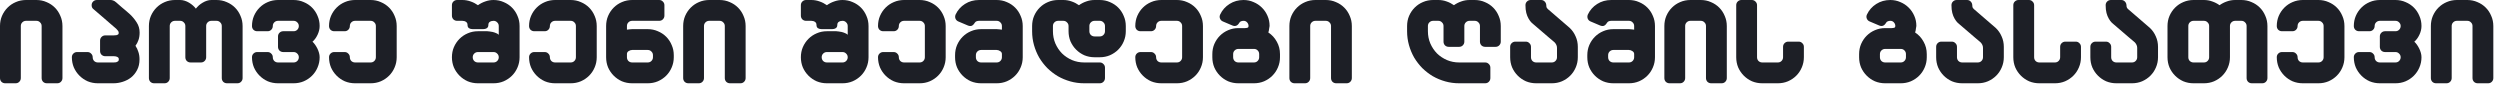
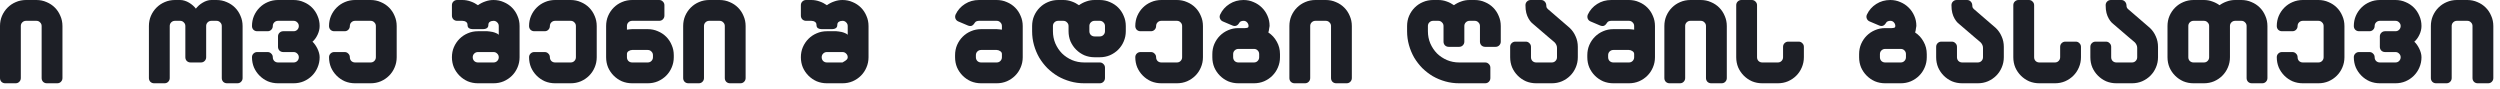
<svg xmlns="http://www.w3.org/2000/svg" fill="none" height="100%" overflow="visible" preserveAspectRatio="none" style="display: block;" viewBox="0 0 281 10" width="100%">
  <g id="ipove seni Semdegi Ramis gasaTevi">
    <path d="M280.25 2.925V8.775C280.25 8.939 280.192 9.079 280.075 9.196C279.965 9.305 279.829 9.36 279.665 9.36H278.495C278.331 9.36 278.191 9.305 278.074 9.196C277.965 9.079 277.91 8.939 277.91 8.775V2.925C277.91 2.761 277.852 2.625 277.735 2.515C277.625 2.398 277.489 2.34 277.325 2.34H276.155C275.991 2.34 275.851 2.398 275.734 2.515C275.625 2.625 275.57 2.761 275.57 2.925V8.775C275.57 8.939 275.512 9.079 275.395 9.196C275.285 9.305 275.149 9.36 274.985 9.36H273.815C273.651 9.36 273.511 9.305 273.394 9.196C273.285 9.079 273.23 8.939 273.23 8.775V2.925C273.23 2.519 273.304 2.141 273.452 1.79C273.608 1.431 273.819 1.119 274.084 0.854C274.349 0.589 274.658 0.382 275.009 0.234C275.367 0.078 275.75 -5.17368e-05 276.155 -5.17368e-05H277.325C277.731 -5.17368e-05 278.109 0.078 278.46 0.234C278.819 0.382 279.131 0.589 279.396 0.854C279.661 1.119 279.868 1.431 280.016 1.79C280.172 2.141 280.25 2.519 280.25 2.925Z" fill="#1D1F26" id="Vector" />
    <path d="M269.25 2.34H267.495C267.331 2.34 267.191 2.398 267.074 2.515C266.964 2.625 266.91 2.761 266.91 2.925C266.91 3.089 266.851 3.229 266.734 3.346C266.625 3.455 266.489 3.51 266.325 3.51H265.155C264.991 3.51 264.851 3.455 264.734 3.346C264.624 3.229 264.57 3.089 264.57 2.925C264.57 2.519 264.644 2.141 264.792 1.79C264.948 1.431 265.159 1.119 265.424 0.854C265.689 0.589 265.997 0.382 266.348 0.234C266.707 0.078 267.089 -5.17368e-05 267.495 -5.17368e-05H269.25C269.655 -5.17368e-05 270.034 0.078 270.385 0.234C270.744 0.382 271.055 0.589 271.321 0.854C271.586 1.119 271.793 1.431 271.941 1.79C272.097 2.141 272.175 2.519 272.175 2.925C272.175 3.253 272.097 3.58 271.941 3.908C271.785 4.235 271.594 4.497 271.367 4.692C271.469 4.777 271.566 4.887 271.66 5.019C271.754 5.152 271.839 5.296 271.917 5.452C271.995 5.608 272.058 5.772 272.105 5.943C272.151 6.107 272.175 6.271 272.175 6.435C272.175 6.84 272.097 7.223 271.941 7.581C271.793 7.932 271.586 8.241 271.321 8.506C271.055 8.771 270.744 8.982 270.385 9.138C270.034 9.286 269.655 9.36 269.25 9.36H267.495C267.089 9.36 266.707 9.286 266.348 9.138C265.997 8.982 265.689 8.771 265.424 8.506C265.159 8.241 264.948 7.932 264.792 7.581C264.644 7.223 264.57 6.84 264.57 6.435C264.57 6.271 264.624 6.135 264.734 6.025C264.851 5.908 264.991 5.85 265.155 5.85H266.325C266.489 5.85 266.625 5.908 266.734 6.025C266.851 6.135 266.91 6.271 266.91 6.435C266.91 6.599 266.964 6.739 267.074 6.856C267.191 6.965 267.331 7.02 267.495 7.02H269.25C269.414 7.02 269.55 6.965 269.659 6.856C269.776 6.739 269.835 6.599 269.835 6.435C269.835 6.271 269.776 6.135 269.659 6.025C269.55 5.908 269.414 5.85 269.25 5.85H268.08C267.916 5.85 267.776 5.795 267.659 5.686C267.549 5.569 267.495 5.429 267.495 5.265V4.095C267.495 3.931 267.549 3.795 267.659 3.685C267.776 3.568 267.916 3.51 268.08 3.51H269.25C269.414 3.51 269.55 3.455 269.659 3.346C269.776 3.229 269.835 3.089 269.835 2.925C269.835 2.761 269.776 2.625 269.659 2.515C269.55 2.398 269.414 2.34 269.25 2.34Z" fill="#1D1F26" id="Vector_2" />
    <path d="M260.59 9.36H258.835C258.429 9.36 258.047 9.286 257.688 9.138C257.337 8.982 257.029 8.771 256.764 8.506C256.499 8.241 256.288 7.932 256.132 7.581C255.984 7.223 255.91 6.84 255.91 6.435C255.91 6.271 255.964 6.135 256.073 6.025C256.19 5.908 256.331 5.85 256.495 5.85H257.665C257.828 5.85 257.965 5.908 258.074 6.025C258.191 6.135 258.25 6.271 258.25 6.435C258.25 6.599 258.304 6.739 258.413 6.856C258.53 6.965 258.671 7.02 258.835 7.02H260.59C260.753 7.02 260.89 6.965 260.999 6.856C261.116 6.739 261.175 6.599 261.175 6.435V2.925C261.175 2.761 261.116 2.625 260.999 2.515C260.89 2.398 260.753 2.34 260.59 2.34H258.835C258.671 2.34 258.53 2.398 258.413 2.515C258.304 2.625 258.25 2.761 258.25 2.925C258.25 3.089 258.191 3.229 258.074 3.346C257.965 3.455 257.828 3.51 257.665 3.51H256.495C256.331 3.51 256.19 3.455 256.073 3.346C255.964 3.229 255.91 3.089 255.91 2.925C255.91 2.519 255.984 2.141 256.132 1.79C256.288 1.431 256.499 1.119 256.764 0.854C257.029 0.589 257.337 0.382 257.688 0.234C258.047 0.078 258.429 -5.17368e-05 258.835 -5.17368e-05H260.59C260.995 -5.17368e-05 261.373 0.078 261.724 0.234C262.083 0.382 262.395 0.589 262.66 0.854C262.926 1.119 263.132 1.431 263.281 1.79C263.437 2.141 263.515 2.519 263.515 2.925V6.435C263.515 6.84 263.437 7.223 263.281 7.581C263.132 7.932 262.926 8.241 262.66 8.506C262.395 8.771 262.083 8.982 261.724 9.138C261.373 9.286 260.995 9.36 260.59 9.36Z" fill="#1D1F26" id="Vector_3" />
    <path d="M247.722 2.34H246.552C246.389 2.34 246.248 2.398 246.131 2.515C246.022 2.625 245.967 2.761 245.967 2.925V6.435C245.967 6.599 246.022 6.739 246.131 6.856C246.248 6.965 246.389 7.02 246.552 7.02H247.722C247.886 7.02 248.023 6.965 248.132 6.856C248.249 6.739 248.307 6.599 248.307 6.435V2.925C248.307 2.761 248.249 2.625 248.132 2.515C248.023 2.398 247.886 2.34 247.722 2.34ZM252.519 8.775V2.925C252.519 2.761 252.461 2.625 252.344 2.515C252.235 2.398 252.098 2.34 251.934 2.34H251.232C251.069 2.34 250.928 2.398 250.811 2.515C250.702 2.625 250.647 2.761 250.647 2.925V6.435C250.647 6.84 250.569 7.223 250.413 7.581C250.265 7.932 250.058 8.241 249.793 8.506C249.528 8.771 249.216 8.982 248.857 9.138C248.506 9.286 248.128 9.36 247.722 9.36H246.552C246.147 9.36 245.765 9.286 245.406 9.138C245.055 8.982 244.747 8.771 244.482 8.506C244.216 8.241 244.006 7.932 243.85 7.581C243.702 7.223 243.627 6.84 243.627 6.435V2.925C243.627 2.519 243.702 2.141 243.85 1.79C244.006 1.431 244.216 1.119 244.482 0.854C244.747 0.589 245.055 0.382 245.406 0.234C245.765 0.078 246.147 -5.17368e-05 246.552 -5.17368e-05H247.722C248.05 -5.17368e-05 248.362 0.055 248.658 0.164C248.955 0.265 249.228 0.406 249.477 0.585C249.727 0.406 250 0.265 250.296 0.164C250.593 0.055 250.905 -5.17368e-05 251.232 -5.17368e-05H251.934C252.34 -5.17368e-05 252.718 0.078 253.069 0.234C253.428 0.382 253.74 0.589 254.005 0.854C254.27 1.119 254.477 1.431 254.625 1.79C254.781 2.141 254.859 2.519 254.859 2.925V8.775C254.859 8.939 254.801 9.079 254.684 9.196C254.575 9.305 254.438 9.36 254.274 9.36H253.104C252.941 9.36 252.8 9.305 252.683 9.196C252.574 9.079 252.519 8.939 252.519 8.775Z" fill="#1D1F26" id="Vector_4" />
    <path d="M237.296 5.265V6.435C237.296 6.599 237.35 6.739 237.46 6.856C237.577 6.965 237.717 7.02 237.881 7.02H239.636C239.799 7.02 239.936 6.965 240.045 6.856C240.162 6.739 240.221 6.599 240.221 6.435V5.37C240.221 5.238 240.189 5.117 240.127 5.008C240.065 4.891 240.002 4.805 239.94 4.75C239.862 4.68 239.784 4.614 239.706 4.551C239.628 4.481 239.507 4.38 239.343 4.247C239.187 4.107 238.969 3.919 238.688 3.685C238.407 3.444 238.025 3.116 237.541 2.703C237.51 2.679 237.444 2.621 237.343 2.527C237.241 2.426 237.136 2.281 237.027 2.094C236.917 1.907 236.832 1.693 236.769 1.451C236.707 1.209 236.676 0.92 236.676 0.585C236.676 0.421 236.73 0.285 236.839 0.175C236.956 0.058 237.097 -5.17368e-05 237.261 -5.17368e-05H238.431C238.594 -5.17368e-05 238.731 0.058 238.84 0.175C238.949 0.285 239.008 0.421 239.016 0.585C239.016 0.733 239.039 0.838 239.086 0.901C239.14 0.955 239.175 0.994 239.191 1.018C239.698 1.455 240.096 1.798 240.384 2.047C240.673 2.289 240.895 2.48 241.051 2.621C241.215 2.753 241.332 2.855 241.402 2.925C241.48 2.987 241.562 3.058 241.648 3.136C241.937 3.409 242.159 3.728 242.315 4.095C242.479 4.454 242.561 4.844 242.561 5.265V6.435C242.561 6.84 242.483 7.223 242.327 7.581C242.178 7.932 241.972 8.241 241.707 8.506C241.441 8.771 241.129 8.982 240.771 9.138C240.42 9.286 240.041 9.36 239.636 9.36H237.881C237.475 9.36 237.093 9.286 236.734 9.138C236.383 8.982 236.075 8.771 235.81 8.506C235.545 8.241 235.334 7.932 235.178 7.581C235.03 7.223 234.956 6.84 234.956 6.435V5.265C234.956 5.101 235.01 4.965 235.12 4.855C235.237 4.738 235.377 4.68 235.541 4.68H236.711C236.875 4.68 237.011 4.738 237.12 4.855C237.237 4.965 237.296 5.101 237.296 5.265Z" fill="#1D1F26" id="Vector_5" />
    <path d="M228.636 0.585V6.435C228.636 6.599 228.69 6.739 228.8 6.856C228.917 6.965 229.057 7.02 229.221 7.02H230.976C231.14 7.02 231.276 6.965 231.385 6.856C231.502 6.739 231.561 6.599 231.561 6.435V5.265C231.561 5.101 231.615 4.965 231.725 4.855C231.842 4.738 231.982 4.68 232.146 4.68H233.316C233.48 4.68 233.616 4.738 233.725 4.855C233.842 4.965 233.901 5.101 233.901 5.265V6.435C233.901 6.84 233.823 7.223 233.667 7.581C233.519 7.932 233.312 8.241 233.047 8.506C232.781 8.771 232.469 8.982 232.111 9.138C231.76 9.286 231.381 9.36 230.976 9.36H229.221C228.815 9.36 228.433 9.286 228.074 9.138C227.723 8.982 227.415 8.771 227.15 8.506C226.885 8.241 226.674 7.932 226.518 7.581C226.37 7.223 226.296 6.84 226.296 6.435V0.585C226.296 0.421 226.35 0.285 226.46 0.175C226.577 0.058 226.717 -5.17368e-05 226.881 -5.17368e-05H228.051C228.215 -5.17368e-05 228.351 0.058 228.46 0.175C228.577 0.285 228.636 0.421 228.636 0.585Z" fill="#1D1F26" id="Vector_6" />
    <path d="M219.964 5.265V6.435C219.964 6.599 220.019 6.739 220.128 6.856C220.245 6.965 220.385 7.02 220.549 7.02H222.304C222.468 7.02 222.604 6.965 222.714 6.856C222.831 6.739 222.889 6.599 222.889 6.435V5.37C222.889 5.238 222.858 5.117 222.796 5.008C222.733 4.891 222.671 4.805 222.608 4.75C222.53 4.68 222.452 4.614 222.374 4.551C222.296 4.481 222.175 4.38 222.012 4.247C221.856 4.107 221.637 3.919 221.356 3.685C221.076 3.444 220.693 3.116 220.21 2.703C220.179 2.679 220.112 2.621 220.011 2.527C219.91 2.426 219.804 2.281 219.695 2.094C219.586 1.907 219.5 1.693 219.438 1.451C219.375 1.209 219.344 0.92 219.344 0.585C219.344 0.421 219.399 0.285 219.508 0.175C219.625 0.058 219.765 -5.17368e-05 219.929 -5.17368e-05H221.099C221.263 -5.17368e-05 221.399 0.058 221.509 0.175C221.618 0.285 221.676 0.421 221.684 0.585C221.684 0.733 221.707 0.838 221.754 0.901C221.809 0.955 221.844 0.994 221.86 1.018C222.367 1.455 222.764 1.798 223.053 2.047C223.342 2.289 223.564 2.48 223.72 2.621C223.884 2.753 224.001 2.855 224.071 2.925C224.149 2.987 224.231 3.058 224.317 3.136C224.605 3.409 224.827 3.728 224.983 4.095C225.147 4.454 225.229 4.844 225.229 5.265V6.435C225.229 6.84 225.151 7.223 224.995 7.581C224.847 7.932 224.64 8.241 224.375 8.506C224.11 8.771 223.798 8.982 223.439 9.138C223.088 9.286 222.71 9.36 222.304 9.36H220.549C220.144 9.36 219.761 9.286 219.403 9.138C219.052 8.982 218.743 8.771 218.478 8.506C218.213 8.241 218.003 7.932 217.847 7.581C217.698 7.223 217.624 6.84 217.624 6.435V5.265C217.624 5.101 217.679 4.965 217.788 4.855C217.905 4.738 218.045 4.68 218.209 4.68H219.379C219.543 4.68 219.679 4.738 219.789 4.855C219.906 4.965 219.964 5.101 219.964 5.265Z" fill="#1D1F26" id="Vector_7" />
    <path d="M214.229 6.435V6.084C214.229 5.92 214.174 5.784 214.065 5.674C213.956 5.557 213.819 5.499 213.656 5.499H211.889C211.725 5.499 211.585 5.557 211.468 5.674C211.358 5.784 211.304 5.92 211.304 6.084V6.435C211.304 6.599 211.358 6.739 211.468 6.856C211.585 6.965 211.725 7.02 211.889 7.02H213.644C213.808 7.02 213.944 6.965 214.053 6.856C214.17 6.739 214.229 6.599 214.229 6.435ZM216.569 6.084V6.435C216.569 6.84 216.491 7.223 216.335 7.581C216.187 7.932 215.98 8.241 215.715 8.506C215.45 8.771 215.138 8.982 214.779 9.138C214.428 9.286 214.049 9.36 213.644 9.36H211.889C211.483 9.36 211.101 9.286 210.742 9.138C210.391 8.982 210.083 8.771 209.818 8.506C209.553 8.241 209.342 7.932 209.186 7.581C209.038 7.223 208.964 6.84 208.964 6.435V6.084C208.964 5.678 209.038 5.3 209.186 4.949C209.342 4.59 209.553 4.278 209.818 4.013C210.083 3.748 210.391 3.541 210.742 3.393C211.101 3.237 211.483 3.159 211.889 3.159H212.135C212.337 3.159 212.505 3.159 212.638 3.159C212.77 3.151 212.868 3.136 212.93 3.112C212.985 3.089 213.012 3.058 213.012 3.019C213.02 2.972 213.028 2.944 213.035 2.937C213.035 2.773 212.981 2.632 212.872 2.515C212.77 2.398 212.638 2.34 212.474 2.34C212.388 2.34 212.298 2.356 212.205 2.387C212.111 2.418 212.041 2.476 211.994 2.562C211.799 2.898 211.542 2.999 211.222 2.866L210.146 2.41C209.997 2.348 209.892 2.242 209.83 2.094C209.767 1.946 209.771 1.794 209.841 1.638C210.075 1.139 210.426 0.741 210.894 0.445C211.362 0.148 211.889 -5.17368e-05 212.474 -5.17368e-05C212.872 -5.17368e-05 213.246 0.078 213.597 0.234C213.956 0.382 214.268 0.589 214.533 0.854C214.798 1.111 215.009 1.42 215.165 1.778C215.321 2.129 215.399 2.504 215.399 2.902C215.399 2.909 215.395 2.941 215.387 2.995C215.379 3.05 215.368 3.116 215.352 3.194C215.344 3.272 215.333 3.354 215.317 3.44C215.301 3.526 215.282 3.596 215.258 3.65C215.656 3.908 215.972 4.251 216.206 4.68C216.448 5.101 216.569 5.569 216.569 6.084Z" fill="#1D1F26" id="Vector_8" />
    <path d="M197.491 0.585V6.435C197.491 6.599 197.546 6.739 197.655 6.856C197.772 6.965 197.912 7.02 198.076 7.02H199.831C199.995 7.02 200.131 6.965 200.241 6.856C200.358 6.739 200.416 6.599 200.416 6.435V5.265C200.416 5.101 200.471 4.965 200.58 4.855C200.697 4.738 200.837 4.68 201.001 4.68H202.171C202.335 4.68 202.471 4.738 202.58 4.855C202.697 4.965 202.756 5.101 202.756 5.265V6.435C202.756 6.84 202.678 7.223 202.522 7.581C202.374 7.932 202.167 8.241 201.902 8.506C201.637 8.771 201.325 8.982 200.966 9.138C200.615 9.286 200.237 9.36 199.831 9.36H198.076C197.67 9.36 197.288 9.286 196.929 9.138C196.578 8.982 196.27 8.771 196.005 8.506C195.74 8.241 195.529 7.932 195.373 7.581C195.225 7.223 195.151 6.84 195.151 6.435V0.585C195.151 0.421 195.206 0.285 195.315 0.175C195.432 0.058 195.572 -5.17368e-05 195.736 -5.17368e-05H196.906C197.07 -5.17368e-05 197.206 0.058 197.316 0.175C197.433 0.285 197.491 0.421 197.491 0.585Z" fill="#1D1F26" id="Vector_9" />
    <path d="M194.093 2.925V8.775C194.093 8.939 194.035 9.079 193.918 9.196C193.809 9.305 193.672 9.36 193.508 9.36H192.338C192.175 9.36 192.034 9.305 191.917 9.196C191.808 9.079 191.753 8.939 191.753 8.775V2.925C191.753 2.761 191.695 2.625 191.578 2.515C191.469 2.398 191.332 2.34 191.168 2.34H189.998C189.835 2.34 189.694 2.398 189.577 2.515C189.468 2.625 189.413 2.761 189.413 2.925V8.775C189.413 8.939 189.355 9.079 189.238 9.196C189.129 9.305 188.992 9.36 188.828 9.36H187.659C187.495 9.36 187.354 9.305 187.237 9.196C187.128 9.079 187.074 8.939 187.074 8.775V2.925C187.074 2.519 187.148 2.141 187.296 1.79C187.452 1.431 187.662 1.119 187.928 0.854C188.193 0.589 188.501 0.382 188.852 0.234C189.211 0.078 189.593 -5.17368e-05 189.998 -5.17368e-05H191.168C191.574 -5.17368e-05 191.952 0.078 192.303 0.234C192.662 0.382 192.974 0.589 193.239 0.854C193.505 1.119 193.711 1.431 193.859 1.79C194.015 2.141 194.093 2.519 194.093 2.925Z" fill="#1D1F26" id="Vector_10" />
    <path d="M183.094 5.616H181.339C181.175 5.616 181.034 5.674 180.917 5.791C180.808 5.901 180.754 6.037 180.754 6.201V6.435C180.754 6.599 180.808 6.739 180.917 6.856C181.034 6.965 181.175 7.02 181.339 7.02H183.094C183.257 7.02 183.394 6.965 183.503 6.856C183.62 6.739 183.679 6.599 183.679 6.435V6.201V6.072C183.679 5.932 183.612 5.823 183.48 5.745C183.355 5.659 183.226 5.616 183.094 5.616ZM181.105 -5.17368e-05H183.094C183.499 -5.17368e-05 183.877 0.078 184.228 0.234C184.587 0.382 184.899 0.589 185.164 0.854C185.43 1.119 185.636 1.431 185.785 1.79C185.941 2.141 186.019 2.519 186.019 2.925V6.201V6.435C186.019 6.84 185.941 7.223 185.785 7.581C185.636 7.932 185.43 8.241 185.164 8.506C184.899 8.771 184.587 8.982 184.228 9.138C183.877 9.286 183.499 9.36 183.094 9.36H181.339C180.933 9.36 180.551 9.286 180.192 9.138C179.841 8.982 179.533 8.771 179.268 8.506C179.003 8.241 178.792 7.932 178.636 7.581C178.488 7.223 178.414 6.84 178.414 6.435V6.201C178.414 5.795 178.488 5.417 178.636 5.066C178.792 4.707 179.003 4.395 179.268 4.13C179.533 3.865 179.841 3.658 180.192 3.51C180.551 3.354 180.933 3.276 181.339 3.276H183.094C183.195 3.276 183.293 3.284 183.386 3.299C183.488 3.307 183.585 3.319 183.679 3.334V2.925C183.679 2.761 183.62 2.625 183.503 2.515C183.394 2.398 183.257 2.34 183.094 2.34H181.105C181.019 2.34 180.929 2.356 180.836 2.387C180.75 2.418 180.68 2.476 180.625 2.562C180.516 2.742 180.399 2.855 180.274 2.902C180.149 2.941 180.009 2.929 179.853 2.866L178.776 2.41C178.628 2.348 178.523 2.242 178.46 2.094C178.406 1.946 178.41 1.794 178.472 1.638C178.706 1.139 179.057 0.741 179.525 0.445C179.993 0.148 180.52 -5.17368e-05 181.105 -5.17368e-05Z" fill="#1D1F26" id="Vector_11" />
    <path d="M172.082 5.265V6.435C172.082 6.599 172.137 6.739 172.246 6.856C172.363 6.965 172.503 7.02 172.667 7.02H174.422C174.586 7.02 174.722 6.965 174.831 6.856C174.948 6.739 175.007 6.599 175.007 6.435V5.37C175.007 5.238 174.976 5.117 174.913 5.008C174.851 4.891 174.789 4.805 174.726 4.75C174.648 4.68 174.57 4.614 174.492 4.551C174.414 4.481 174.293 4.38 174.129 4.247C173.973 4.107 173.755 3.919 173.474 3.685C173.193 3.444 172.811 3.116 172.328 2.703C172.296 2.679 172.23 2.621 172.129 2.527C172.027 2.426 171.922 2.281 171.813 2.094C171.704 1.907 171.618 1.693 171.555 1.451C171.493 1.209 171.462 0.92 171.462 0.585C171.462 0.421 171.516 0.285 171.626 0.175C171.743 0.058 171.883 -5.17368e-05 172.047 -5.17368e-05H173.217C173.381 -5.17368e-05 173.517 0.058 173.626 0.175C173.736 0.285 173.794 0.421 173.802 0.585C173.802 0.733 173.825 0.838 173.872 0.901C173.927 0.955 173.962 0.994 173.977 1.018C174.484 1.455 174.882 1.798 175.171 2.047C175.459 2.289 175.682 2.48 175.838 2.621C176.001 2.753 176.118 2.855 176.189 2.925C176.267 2.987 176.348 3.058 176.434 3.136C176.723 3.409 176.945 3.728 177.101 4.095C177.265 4.454 177.347 4.844 177.347 5.265V6.435C177.347 6.84 177.269 7.223 177.113 7.581C176.965 7.932 176.758 8.241 176.493 8.506C176.228 8.771 175.916 8.982 175.557 9.138C175.206 9.286 174.828 9.36 174.422 9.36H172.667C172.261 9.36 171.879 9.286 171.52 9.138C171.169 8.982 170.861 8.771 170.596 8.506C170.331 8.241 170.12 7.932 169.964 7.581C169.816 7.223 169.742 6.84 169.742 6.435V5.265C169.742 5.101 169.797 4.965 169.906 4.855C170.023 4.738 170.163 4.68 170.327 4.68H171.497C171.661 4.68 171.797 4.738 171.906 4.855C172.023 4.965 172.082 5.101 172.082 5.265Z" fill="#1D1F26" id="Vector_12" />
    <path d="M164.007 7.02H166.932C167.095 7.02 167.232 7.078 167.341 7.195C167.458 7.305 167.517 7.441 167.517 7.605V8.775C167.517 8.939 167.458 9.079 167.341 9.196C167.232 9.305 167.095 9.36 166.932 9.36H164.007C163.469 9.36 162.95 9.29 162.451 9.149C161.951 9.009 161.483 8.814 161.047 8.564C160.618 8.307 160.224 8.003 159.865 7.652C159.514 7.293 159.21 6.899 158.952 6.47C158.703 6.033 158.508 5.565 158.367 5.066C158.227 4.567 158.157 4.048 158.157 3.51V2.925C158.157 2.519 158.231 2.141 158.379 1.79C158.535 1.431 158.746 1.119 159.011 0.854C159.276 0.589 159.584 0.382 159.935 0.234C160.294 0.078 160.676 -5.17368e-05 161.082 -5.17368e-05H161.667C161.994 -5.17368e-05 162.306 0.055 162.603 0.164C162.899 0.265 163.172 0.406 163.422 0.585C163.671 0.406 163.944 0.265 164.241 0.164C164.537 0.055 164.849 -5.17368e-05 165.177 -5.17368e-05H165.762C166.167 -5.17368e-05 166.546 0.078 166.897 0.234C167.255 0.382 167.567 0.589 167.833 0.854C168.098 1.119 168.304 1.431 168.453 1.79C168.609 2.141 168.687 2.519 168.687 2.925V4.68C168.687 4.844 168.628 4.984 168.511 5.101C168.402 5.21 168.265 5.265 168.102 5.265H166.932C166.768 5.265 166.627 5.21 166.51 5.101C166.401 4.984 166.347 4.844 166.347 4.68V2.925C166.347 2.761 166.288 2.625 166.171 2.515C166.062 2.398 165.926 2.34 165.762 2.34H165.177C165.013 2.34 164.873 2.398 164.756 2.515C164.646 2.625 164.592 2.761 164.592 2.925V4.68C164.592 4.844 164.533 4.984 164.416 5.101C164.307 5.21 164.171 5.265 164.007 5.265H162.837C162.673 5.265 162.533 5.21 162.416 5.101C162.306 4.984 162.252 4.844 162.252 4.68V2.925C162.252 2.761 162.193 2.625 162.076 2.515C161.967 2.398 161.831 2.34 161.667 2.34H161.082C160.918 2.34 160.778 2.398 160.661 2.515C160.551 2.625 160.497 2.761 160.497 2.925V3.51C160.497 3.994 160.586 4.45 160.766 4.879C160.953 5.308 161.203 5.682 161.515 6.002C161.834 6.314 162.209 6.564 162.638 6.751C163.067 6.93 163.523 7.02 164.007 7.02Z" fill="#1D1F26" id="Vector_13" />
    <path d="M151.947 2.925V8.775C151.947 8.939 151.888 9.079 151.771 9.196C151.662 9.305 151.525 9.36 151.362 9.36H150.192C150.028 9.36 149.887 9.305 149.77 9.196C149.661 9.079 149.607 8.939 149.607 8.775V2.925C149.607 2.761 149.548 2.625 149.431 2.515C149.322 2.398 149.185 2.34 149.022 2.34H147.852C147.688 2.34 147.547 2.398 147.43 2.515C147.321 2.625 147.267 2.761 147.267 2.925V8.775C147.267 8.939 147.208 9.079 147.091 9.196C146.982 9.305 146.845 9.36 146.682 9.36H145.512C145.348 9.36 145.207 9.305 145.09 9.196C144.981 9.079 144.927 8.939 144.927 8.775V2.925C144.927 2.519 145.001 2.141 145.149 1.79C145.305 1.431 145.516 1.119 145.781 0.854C146.046 0.589 146.354 0.382 146.705 0.234C147.064 0.078 147.446 -5.17368e-05 147.852 -5.17368e-05H149.022C149.427 -5.17368e-05 149.805 0.078 150.156 0.234C150.515 0.382 150.827 0.589 151.092 0.854C151.358 1.119 151.564 1.431 151.713 1.79C151.869 2.141 151.947 2.519 151.947 2.925Z" fill="#1D1F26" id="Vector_14" />
    <path d="M141.531 6.435V6.084C141.531 5.92 141.477 5.784 141.368 5.674C141.258 5.557 141.122 5.499 140.958 5.499H139.191C139.028 5.499 138.887 5.557 138.77 5.674C138.661 5.784 138.606 5.92 138.606 6.084V6.435C138.606 6.599 138.661 6.739 138.77 6.856C138.887 6.965 139.028 7.02 139.191 7.02H140.946C141.11 7.02 141.247 6.965 141.356 6.856C141.473 6.739 141.531 6.599 141.531 6.435ZM143.871 6.084V6.435C143.871 6.84 143.793 7.223 143.637 7.581C143.489 7.932 143.282 8.241 143.017 8.506C142.752 8.771 142.44 8.982 142.081 9.138C141.73 9.286 141.352 9.36 140.946 9.36H139.191C138.786 9.36 138.404 9.286 138.045 9.138C137.694 8.982 137.386 8.771 137.12 8.506C136.855 8.241 136.645 7.932 136.489 7.581C136.34 7.223 136.266 6.84 136.266 6.435V6.084C136.266 5.678 136.34 5.3 136.489 4.949C136.645 4.59 136.855 4.278 137.12 4.013C137.386 3.748 137.694 3.541 138.045 3.393C138.404 3.237 138.786 3.159 139.191 3.159H139.437C139.64 3.159 139.808 3.159 139.94 3.159C140.073 3.151 140.17 3.136 140.233 3.112C140.287 3.089 140.315 3.058 140.315 3.019C140.322 2.972 140.33 2.944 140.338 2.937C140.338 2.773 140.283 2.632 140.174 2.515C140.073 2.398 139.94 2.34 139.776 2.34C139.691 2.34 139.601 2.356 139.507 2.387C139.414 2.418 139.343 2.476 139.297 2.562C139.102 2.898 138.844 2.999 138.524 2.866L137.448 2.41C137.3 2.348 137.195 2.242 137.132 2.094C137.07 1.946 137.074 1.794 137.144 1.638C137.378 1.139 137.729 0.741 138.197 0.445C138.665 0.148 139.191 -5.17368e-05 139.776 -5.17368e-05C140.174 -5.17368e-05 140.549 0.078 140.9 0.234C141.258 0.382 141.57 0.589 141.836 0.854C142.101 1.111 142.311 1.42 142.467 1.778C142.623 2.129 142.701 2.504 142.701 2.902C142.701 2.909 142.697 2.941 142.69 2.995C142.682 3.05 142.67 3.116 142.655 3.194C142.647 3.272 142.635 3.354 142.619 3.44C142.604 3.526 142.584 3.596 142.561 3.65C142.959 3.908 143.275 4.251 143.509 4.68C143.75 5.101 143.871 5.569 143.871 6.084Z" fill="#1D1F26" id="Vector_15" />
    <path d="M132.286 9.36H130.532C130.126 9.36 129.744 9.286 129.385 9.138C129.034 8.982 128.726 8.771 128.461 8.506C128.195 8.241 127.985 7.932 127.829 7.581C127.681 7.223 127.607 6.84 127.607 6.435C127.607 6.271 127.661 6.135 127.77 6.025C127.887 5.908 128.028 5.85 128.192 5.85H129.362C129.525 5.85 129.662 5.908 129.771 6.025C129.888 6.135 129.947 6.271 129.947 6.435C129.947 6.599 130.001 6.739 130.11 6.856C130.227 6.965 130.368 7.02 130.532 7.02H132.286C132.45 7.02 132.587 6.965 132.696 6.856C132.813 6.739 132.871 6.599 132.871 6.435V2.925C132.871 2.761 132.813 2.625 132.696 2.515C132.587 2.398 132.45 2.34 132.286 2.34H130.532C130.368 2.34 130.227 2.398 130.11 2.515C130.001 2.625 129.947 2.761 129.947 2.925C129.947 3.089 129.888 3.229 129.771 3.346C129.662 3.455 129.525 3.51 129.362 3.51H128.192C128.028 3.51 127.887 3.455 127.77 3.346C127.661 3.229 127.607 3.089 127.607 2.925C127.607 2.519 127.681 2.141 127.829 1.79C127.985 1.431 128.195 1.119 128.461 0.854C128.726 0.589 129.034 0.382 129.385 0.234C129.744 0.078 130.126 -5.17368e-05 130.532 -5.17368e-05H132.286C132.692 -5.17368e-05 133.07 0.078 133.421 0.234C133.78 0.382 134.092 0.589 134.357 0.854C134.623 1.119 134.829 1.431 134.977 1.79C135.133 2.141 135.211 2.519 135.211 2.925V6.435C135.211 6.84 135.133 7.223 134.977 7.581C134.829 7.932 134.623 8.241 134.357 8.506C134.092 8.771 133.78 8.982 133.421 9.138C133.07 9.286 132.692 9.36 132.286 9.36Z" fill="#1D1F26" id="Vector_16" />
    <path d="M124.2 3.51V2.925C124.2 2.761 124.141 2.625 124.024 2.515C123.915 2.398 123.779 2.34 123.615 2.34H123.03C122.866 2.34 122.726 2.398 122.609 2.515C122.499 2.625 122.445 2.761 122.445 2.925V3.51C122.445 3.674 122.499 3.814 122.609 3.931C122.726 4.04 122.866 4.095 123.03 4.095H123.615C123.779 4.095 123.915 4.04 124.024 3.931C124.141 3.814 124.2 3.674 124.2 3.51ZM123.615 9.36H121.86C121.322 9.36 120.803 9.29 120.304 9.149C119.805 9.009 119.337 8.814 118.9 8.564C118.471 8.307 118.077 8.003 117.718 7.652C117.367 7.293 117.063 6.899 116.805 6.47C116.556 6.033 116.361 5.565 116.22 5.066C116.08 4.567 116.01 4.048 116.01 3.51V2.925C116.01 2.519 116.084 2.141 116.232 1.79C116.388 1.431 116.599 1.119 116.864 0.854C117.129 0.589 117.437 0.382 117.788 0.234C118.147 0.078 118.529 -5.17368e-05 118.935 -5.17368e-05H119.52C119.847 -5.17368e-05 120.159 0.055 120.456 0.164C120.752 0.265 121.025 0.406 121.275 0.585C121.524 0.406 121.797 0.265 122.094 0.164C122.39 0.055 122.702 -5.17368e-05 123.03 -5.17368e-05H123.615C124.02 -5.17368e-05 124.399 0.078 124.75 0.234C125.108 0.382 125.42 0.589 125.686 0.854C125.951 1.119 126.158 1.431 126.306 1.79C126.462 2.141 126.54 2.519 126.54 2.925V3.51C126.54 3.916 126.462 4.298 126.306 4.657C126.158 5.008 125.951 5.316 125.686 5.581C125.42 5.846 125.108 6.057 124.75 6.213C124.399 6.361 124.02 6.435 123.615 6.435H123.03C122.624 6.435 122.242 6.361 121.883 6.213C121.532 6.057 121.224 5.846 120.959 5.581C120.694 5.316 120.483 5.008 120.327 4.657C120.179 4.298 120.105 3.916 120.105 3.51V2.925C120.105 2.761 120.046 2.625 119.929 2.515C119.82 2.398 119.684 2.34 119.52 2.34H118.935C118.771 2.34 118.631 2.398 118.514 2.515C118.404 2.625 118.35 2.761 118.35 2.925V3.51C118.35 3.994 118.44 4.45 118.619 4.879C118.806 5.308 119.056 5.682 119.368 6.002C119.688 6.314 120.062 6.564 120.491 6.751C120.92 6.93 121.376 7.02 121.86 7.02H123.615C123.779 7.02 123.915 7.078 124.024 7.195C124.141 7.305 124.2 7.441 124.2 7.605V8.775C124.2 8.939 124.141 9.079 124.024 9.196C123.915 9.305 123.779 9.36 123.615 9.36Z" fill="#1D1F26" id="Vector_17" />
    <path d="M112.03 5.616H110.275C110.111 5.616 109.97 5.674 109.853 5.791C109.744 5.901 109.69 6.037 109.69 6.201V6.435C109.69 6.599 109.744 6.739 109.853 6.856C109.97 6.965 110.111 7.02 110.275 7.02H112.03C112.193 7.02 112.33 6.965 112.439 6.856C112.556 6.739 112.615 6.599 112.615 6.435V6.201V6.072C112.615 5.932 112.548 5.823 112.416 5.745C112.291 5.659 112.162 5.616 112.03 5.616ZM110.041 -5.17368e-05H112.03C112.435 -5.17368e-05 112.813 0.078 113.164 0.234C113.523 0.382 113.835 0.589 114.1 0.854C114.366 1.119 114.572 1.431 114.72 1.79C114.876 2.141 114.955 2.519 114.955 2.925V6.201V6.435C114.955 6.84 114.876 7.223 114.72 7.581C114.572 7.932 114.366 8.241 114.1 8.506C113.835 8.771 113.523 8.982 113.164 9.138C112.813 9.286 112.435 9.36 112.03 9.36H110.275C109.869 9.36 109.487 9.286 109.128 9.138C108.777 8.982 108.469 8.771 108.204 8.506C107.938 8.241 107.728 7.932 107.572 7.581C107.424 7.223 107.35 6.84 107.35 6.435V6.201C107.35 5.795 107.424 5.417 107.572 5.066C107.728 4.707 107.938 4.395 108.204 4.13C108.469 3.865 108.777 3.658 109.128 3.51C109.487 3.354 109.869 3.276 110.275 3.276H112.03C112.131 3.276 112.228 3.284 112.322 3.299C112.423 3.307 112.521 3.319 112.615 3.334V2.925C112.615 2.761 112.556 2.625 112.439 2.515C112.33 2.398 112.193 2.34 112.03 2.34H110.041C109.955 2.34 109.865 2.356 109.771 2.387C109.686 2.418 109.615 2.476 109.561 2.562C109.452 2.742 109.335 2.855 109.21 2.902C109.085 2.941 108.945 2.929 108.789 2.866L107.712 2.41C107.564 2.348 107.459 2.242 107.396 2.094C107.342 1.946 107.346 1.794 107.408 1.638C107.642 1.139 107.993 0.741 108.461 0.445C108.929 0.148 109.456 -5.17368e-05 110.041 -5.17368e-05Z" fill="#1D1F26" id="Vector_18" />
-     <path d="M103.369 9.36H101.614C101.209 9.36 100.827 9.286 100.468 9.138C100.117 8.982 99.809 8.771 99.543 8.506C99.278 8.241 99.068 7.932 98.912 7.581C98.763 7.223 98.689 6.84 98.689 6.435C98.689 6.271 98.744 6.135 98.853 6.025C98.97 5.908 99.111 5.85 99.274 5.85H100.444C100.608 5.85 100.745 5.908 100.854 6.025C100.971 6.135 101.029 6.271 101.029 6.435C101.029 6.599 101.084 6.739 101.193 6.856C101.31 6.965 101.451 7.02 101.614 7.02H103.369C103.533 7.02 103.67 6.965 103.779 6.856C103.896 6.739 103.954 6.599 103.954 6.435V2.925C103.954 2.761 103.896 2.625 103.779 2.515C103.67 2.398 103.533 2.34 103.369 2.34H101.614C101.451 2.34 101.31 2.398 101.193 2.515C101.084 2.625 101.029 2.761 101.029 2.925C101.029 3.089 100.971 3.229 100.854 3.346C100.745 3.455 100.608 3.51 100.444 3.51H99.274C99.111 3.51 98.97 3.455 98.853 3.346C98.744 3.229 98.689 3.089 98.689 2.925C98.689 2.519 98.763 2.141 98.912 1.79C99.068 1.431 99.278 1.119 99.543 0.854C99.809 0.589 100.117 0.382 100.468 0.234C100.827 0.078 101.209 -5.17368e-05 101.614 -5.17368e-05H103.369C103.775 -5.17368e-05 104.153 0.078 104.504 0.234C104.863 0.382 105.175 0.589 105.44 0.854C105.705 1.119 105.912 1.431 106.06 1.79C106.216 2.141 106.294 2.519 106.294 2.925V6.435C106.294 6.84 106.216 7.223 106.06 7.581C105.912 7.932 105.705 8.241 105.44 8.506C105.175 8.771 104.863 8.982 104.504 9.138C104.153 9.286 103.775 9.36 103.369 9.36Z" fill="#1D1F26" id="Vector_19" />
-     <path d="M95.283 6.435C95.283 6.271 95.224 6.135 95.107 6.025C94.998 5.908 94.861 5.85 94.698 5.85H92.943C92.779 5.85 92.638 5.908 92.521 6.025C92.412 6.135 92.358 6.271 92.358 6.435C92.358 6.599 92.412 6.739 92.521 6.856C92.638 6.965 92.779 7.02 92.943 7.02H94.698C94.861 7.02 94.998 6.965 95.107 6.856C95.224 6.739 95.283 6.599 95.283 6.435ZM97.623 2.925V6.435C97.623 6.84 97.545 7.223 97.389 7.581C97.24 7.932 97.034 8.241 96.769 8.506C96.503 8.771 96.191 8.982 95.832 9.138C95.481 9.286 95.103 9.36 94.698 9.36H92.943C92.537 9.36 92.155 9.286 91.796 9.138C91.445 8.982 91.137 8.771 90.872 8.506C90.607 8.241 90.396 7.932 90.24 7.581C90.092 7.223 90.018 6.84 90.018 6.435C90.018 6.029 90.092 5.651 90.24 5.3C90.396 4.941 90.607 4.629 90.872 4.364C91.137 4.099 91.445 3.892 91.796 3.744C92.155 3.588 92.537 3.51 92.943 3.51H93.996C94.042 3.51 94.12 3.518 94.23 3.533C94.347 3.541 94.468 3.561 94.592 3.592C94.725 3.623 94.854 3.666 94.978 3.721C95.103 3.767 95.205 3.83 95.283 3.908V2.925C95.283 2.761 95.224 2.625 95.107 2.515C94.998 2.398 94.861 2.34 94.698 2.34C94.534 2.34 94.393 2.379 94.276 2.457C94.167 2.527 94.113 2.644 94.113 2.808C94.113 2.972 94.054 3.093 93.937 3.171C93.828 3.241 93.691 3.276 93.528 3.276H92.358C92.194 3.276 92.053 3.241 91.936 3.171C91.827 3.093 91.773 2.972 91.773 2.808C91.773 2.644 91.714 2.527 91.597 2.457C91.488 2.379 91.351 2.34 91.188 2.34H90.603C90.439 2.34 90.299 2.285 90.181 2.176C90.072 2.059 90.018 1.919 90.018 1.755V0.585C90.018 0.421 90.072 0.285 90.181 0.175C90.299 0.058 90.439 -5.17368e-05 90.603 -5.17368e-05H91.188C91.515 -5.17368e-05 91.827 0.055 92.124 0.164C92.42 0.265 92.693 0.406 92.943 0.585C93.192 0.406 93.465 0.265 93.762 0.164C94.058 0.055 94.37 -5.17368e-05 94.698 -5.17368e-05C95.103 -5.17368e-05 95.481 0.078 95.832 0.234C96.191 0.382 96.503 0.589 96.769 0.854C97.034 1.119 97.24 1.431 97.389 1.79C97.545 2.141 97.623 2.519 97.623 2.925Z" fill="#1D1F26" id="Vector_20" />
+     <path d="M95.283 6.435C95.283 6.271 95.224 6.135 95.107 6.025C94.998 5.908 94.861 5.85 94.698 5.85H92.943C92.779 5.85 92.638 5.908 92.521 6.025C92.412 6.135 92.358 6.271 92.358 6.435C92.358 6.599 92.412 6.739 92.521 6.856C92.638 6.965 92.779 7.02 92.943 7.02H94.698C95.224 6.739 95.283 6.599 95.283 6.435ZM97.623 2.925V6.435C97.623 6.84 97.545 7.223 97.389 7.581C97.24 7.932 97.034 8.241 96.769 8.506C96.503 8.771 96.191 8.982 95.832 9.138C95.481 9.286 95.103 9.36 94.698 9.36H92.943C92.537 9.36 92.155 9.286 91.796 9.138C91.445 8.982 91.137 8.771 90.872 8.506C90.607 8.241 90.396 7.932 90.24 7.581C90.092 7.223 90.018 6.84 90.018 6.435C90.018 6.029 90.092 5.651 90.24 5.3C90.396 4.941 90.607 4.629 90.872 4.364C91.137 4.099 91.445 3.892 91.796 3.744C92.155 3.588 92.537 3.51 92.943 3.51H93.996C94.042 3.51 94.12 3.518 94.23 3.533C94.347 3.541 94.468 3.561 94.592 3.592C94.725 3.623 94.854 3.666 94.978 3.721C95.103 3.767 95.205 3.83 95.283 3.908V2.925C95.283 2.761 95.224 2.625 95.107 2.515C94.998 2.398 94.861 2.34 94.698 2.34C94.534 2.34 94.393 2.379 94.276 2.457C94.167 2.527 94.113 2.644 94.113 2.808C94.113 2.972 94.054 3.093 93.937 3.171C93.828 3.241 93.691 3.276 93.528 3.276H92.358C92.194 3.276 92.053 3.241 91.936 3.171C91.827 3.093 91.773 2.972 91.773 2.808C91.773 2.644 91.714 2.527 91.597 2.457C91.488 2.379 91.351 2.34 91.188 2.34H90.603C90.439 2.34 90.299 2.285 90.181 2.176C90.072 2.059 90.018 1.919 90.018 1.755V0.585C90.018 0.421 90.072 0.285 90.181 0.175C90.299 0.058 90.439 -5.17368e-05 90.603 -5.17368e-05H91.188C91.515 -5.17368e-05 91.827 0.055 92.124 0.164C92.42 0.265 92.693 0.406 92.943 0.585C93.192 0.406 93.465 0.265 93.762 0.164C94.058 0.055 94.37 -5.17368e-05 94.698 -5.17368e-05C95.103 -5.17368e-05 95.481 0.078 95.832 0.234C96.191 0.382 96.503 0.589 96.769 0.854C97.034 1.119 97.24 1.431 97.389 1.79C97.545 2.141 97.623 2.519 97.623 2.925Z" fill="#1D1F26" id="Vector_20" />
    <path d="M83.808 2.925V8.775C83.808 8.939 83.749 9.079 83.632 9.196C83.523 9.305 83.387 9.36 83.223 9.36H82.053C81.889 9.36 81.749 9.305 81.632 9.196C81.522 9.079 81.468 8.939 81.468 8.775V2.925C81.468 2.761 81.409 2.625 81.292 2.515C81.183 2.398 81.047 2.34 80.883 2.34H79.713C79.549 2.34 79.409 2.398 79.292 2.515C79.183 2.625 79.128 2.761 79.128 2.925V8.775C79.128 8.939 79.069 9.079 78.952 9.196C78.843 9.305 78.707 9.36 78.543 9.36H77.373C77.209 9.36 77.069 9.305 76.952 9.196C76.843 9.079 76.788 8.939 76.788 8.775V2.925C76.788 2.519 76.862 2.141 77.01 1.79C77.166 1.431 77.377 1.119 77.642 0.854C77.907 0.589 78.215 0.382 78.566 0.234C78.925 0.078 79.307 -5.17368e-05 79.713 -5.17368e-05H80.883C81.288 -5.17368e-05 81.667 0.078 82.018 0.234C82.377 0.382 82.689 0.589 82.954 0.854C83.219 1.119 83.426 1.431 83.574 1.79C83.73 2.141 83.808 2.519 83.808 2.925Z" fill="#1D1F26" id="Vector_21" />
    <path d="M71.053 -5.17368e-05H74.095C74.258 -5.17368e-05 74.395 0.058 74.504 0.175C74.621 0.285 74.68 0.421 74.68 0.585V1.755C74.68 1.919 74.621 2.059 74.504 2.176C74.395 2.285 74.258 2.34 74.095 2.34H71.053C70.889 2.34 70.748 2.398 70.631 2.515C70.522 2.625 70.468 2.761 70.468 2.925V3.334C70.561 3.319 70.655 3.307 70.748 3.299C70.85 3.284 70.951 3.276 71.053 3.276H72.808C73.213 3.276 73.591 3.354 73.942 3.51C74.301 3.658 74.613 3.865 74.879 4.13C75.144 4.395 75.35 4.707 75.499 5.066C75.655 5.417 75.733 5.795 75.733 6.201V6.435C75.733 6.84 75.655 7.223 75.499 7.581C75.35 7.932 75.144 8.241 74.879 8.506C74.613 8.771 74.301 8.982 73.942 9.138C73.591 9.286 73.213 9.36 72.808 9.36H71.053C70.647 9.36 70.265 9.286 69.906 9.138C69.555 8.982 69.247 8.771 68.982 8.506C68.716 8.241 68.506 7.932 68.35 7.581C68.202 7.223 68.128 6.84 68.128 6.435V6.201V2.925C68.128 2.519 68.202 2.141 68.35 1.79C68.506 1.431 68.716 1.119 68.982 0.854C69.247 0.589 69.555 0.382 69.906 0.234C70.265 0.078 70.647 -5.17368e-05 71.053 -5.17368e-05ZM72.808 5.616H71.053C70.92 5.616 70.787 5.659 70.655 5.745C70.53 5.823 70.468 5.932 70.468 6.072V6.201V6.435C70.468 6.599 70.522 6.739 70.631 6.856C70.748 6.965 70.889 7.02 71.053 7.02H72.808C72.971 7.02 73.108 6.965 73.217 6.856C73.334 6.739 73.393 6.599 73.393 6.435V6.201C73.393 6.037 73.334 5.901 73.217 5.791C73.108 5.674 72.971 5.616 72.808 5.616Z" fill="#1D1F26" id="Vector_22" />
    <path d="M64.147 9.36H62.392C61.987 9.36 61.605 9.286 61.246 9.138C60.895 8.982 60.587 8.771 60.322 8.506C60.056 8.241 59.846 7.932 59.69 7.581C59.541 7.223 59.467 6.84 59.467 6.435C59.467 6.271 59.522 6.135 59.631 6.025C59.748 5.908 59.889 5.85 60.052 5.85H61.222C61.386 5.85 61.523 5.908 61.632 6.025C61.749 6.135 61.807 6.271 61.807 6.435C61.807 6.599 61.862 6.739 61.971 6.856C62.088 6.965 62.229 7.02 62.392 7.02H64.147C64.311 7.02 64.448 6.965 64.557 6.856C64.674 6.739 64.732 6.599 64.732 6.435V2.925C64.732 2.761 64.674 2.625 64.557 2.515C64.448 2.398 64.311 2.34 64.147 2.34H62.392C62.229 2.34 62.088 2.398 61.971 2.515C61.862 2.625 61.807 2.761 61.807 2.925C61.807 3.089 61.749 3.229 61.632 3.346C61.523 3.455 61.386 3.51 61.222 3.51H60.052C59.889 3.51 59.748 3.455 59.631 3.346C59.522 3.229 59.467 3.089 59.467 2.925C59.467 2.519 59.541 2.141 59.69 1.79C59.846 1.431 60.056 1.119 60.322 0.854C60.587 0.589 60.895 0.382 61.246 0.234C61.605 0.078 61.987 -5.17368e-05 62.392 -5.17368e-05H64.147C64.553 -5.17368e-05 64.931 0.078 65.282 0.234C65.641 0.382 65.953 0.589 66.218 0.854C66.483 1.119 66.69 1.431 66.838 1.79C66.994 2.141 67.072 2.519 67.072 2.925V6.435C67.072 6.84 66.994 7.223 66.838 7.581C66.69 7.932 66.483 8.241 66.218 8.506C65.953 8.771 65.641 8.982 65.282 9.138C64.931 9.286 64.553 9.36 64.147 9.36Z" fill="#1D1F26" id="Vector_23" />
    <path d="M56.061 6.435C56.061 6.271 56.002 6.135 55.885 6.025C55.776 5.908 55.639 5.85 55.476 5.85H53.721C53.557 5.85 53.416 5.908 53.3 6.025C53.19 6.135 53.136 6.271 53.136 6.435C53.136 6.599 53.19 6.739 53.3 6.856C53.416 6.965 53.557 7.02 53.721 7.02H55.476C55.639 7.02 55.776 6.965 55.885 6.856C56.002 6.739 56.061 6.599 56.061 6.435ZM58.401 2.925V6.435C58.401 6.84 58.323 7.223 58.167 7.581C58.018 7.932 57.812 8.241 57.547 8.506C57.281 8.771 56.969 8.982 56.611 9.138C56.26 9.286 55.881 9.36 55.476 9.36H53.721C53.315 9.36 52.933 9.286 52.574 9.138C52.223 8.982 51.915 8.771 51.65 8.506C51.385 8.241 51.174 7.932 51.018 7.581C50.87 7.223 50.796 6.84 50.796 6.435C50.796 6.029 50.87 5.651 51.018 5.3C51.174 4.941 51.385 4.629 51.65 4.364C51.915 4.099 52.223 3.892 52.574 3.744C52.933 3.588 53.315 3.51 53.721 3.51H54.774C54.821 3.51 54.898 3.518 55.008 3.533C55.125 3.541 55.246 3.561 55.37 3.592C55.503 3.623 55.632 3.666 55.757 3.721C55.881 3.767 55.983 3.83 56.061 3.908V2.925C56.061 2.761 56.002 2.625 55.885 2.515C55.776 2.398 55.639 2.34 55.476 2.34C55.312 2.34 55.172 2.379 55.054 2.457C54.945 2.527 54.891 2.644 54.891 2.808C54.891 2.972 54.832 3.093 54.715 3.171C54.606 3.241 54.469 3.276 54.306 3.276H53.136C52.972 3.276 52.831 3.241 52.715 3.171C52.605 3.093 52.551 2.972 52.551 2.808C52.551 2.644 52.492 2.527 52.375 2.457C52.266 2.379 52.13 2.34 51.966 2.34H51.381C51.217 2.34 51.077 2.285 50.959 2.176C50.85 2.059 50.796 1.919 50.796 1.755V0.585C50.796 0.421 50.85 0.285 50.959 0.175C51.077 0.058 51.217 -5.17368e-05 51.381 -5.17368e-05H51.966C52.293 -5.17368e-05 52.605 0.055 52.902 0.164C53.198 0.265 53.471 0.406 53.721 0.585C53.97 0.406 54.243 0.265 54.54 0.164C54.836 0.055 55.148 -5.17368e-05 55.476 -5.17368e-05C55.881 -5.17368e-05 56.26 0.078 56.611 0.234C56.969 0.382 57.281 0.589 57.547 0.854C57.812 1.119 58.018 1.431 58.167 1.79C58.323 2.141 58.401 2.519 58.401 2.925Z" fill="#1D1F26" id="Vector_24" />
    <path d="M41.663 9.36H39.908C39.502 9.36 39.12 9.286 38.761 9.138C38.41 8.982 38.102 8.771 37.837 8.506C37.572 8.241 37.361 7.932 37.205 7.581C37.057 7.223 36.983 6.84 36.983 6.435C36.983 6.271 37.038 6.135 37.147 6.025C37.264 5.908 37.404 5.85 37.568 5.85H38.738C38.902 5.85 39.038 5.908 39.147 6.025C39.264 6.135 39.323 6.271 39.323 6.435C39.323 6.599 39.377 6.739 39.487 6.856C39.604 6.965 39.744 7.02 39.908 7.02H41.663C41.827 7.02 41.963 6.965 42.072 6.856C42.189 6.739 42.248 6.599 42.248 6.435V2.925C42.248 2.761 42.189 2.625 42.072 2.515C41.963 2.398 41.827 2.34 41.663 2.34H39.908C39.744 2.34 39.604 2.398 39.487 2.515C39.377 2.625 39.323 2.761 39.323 2.925C39.323 3.089 39.264 3.229 39.147 3.346C39.038 3.455 38.902 3.51 38.738 3.51H37.568C37.404 3.51 37.264 3.455 37.147 3.346C37.038 3.229 36.983 3.089 36.983 2.925C36.983 2.519 37.057 2.141 37.205 1.79C37.361 1.431 37.572 1.119 37.837 0.854C38.102 0.589 38.41 0.382 38.761 0.234C39.12 0.078 39.502 -5.17368e-05 39.908 -5.17368e-05H41.663C42.068 -5.17368e-05 42.447 0.078 42.798 0.234C43.157 0.382 43.468 0.589 43.734 0.854C43.999 1.119 44.206 1.431 44.354 1.79C44.51 2.141 44.588 2.519 44.588 2.925V6.435C44.588 6.84 44.51 7.223 44.354 7.581C44.206 7.932 43.999 8.241 43.734 8.506C43.468 8.771 43.157 8.982 42.798 9.138C42.447 9.286 42.068 9.36 41.663 9.36Z" fill="#1D1F26" id="Vector_25" />
    <path d="M33.003 2.34H31.248C31.084 2.34 30.944 2.398 30.827 2.515C30.718 2.625 30.663 2.761 30.663 2.925C30.663 3.089 30.605 3.229 30.488 3.346C30.378 3.455 30.242 3.51 30.078 3.51H28.908C28.744 3.51 28.604 3.455 28.487 3.346C28.378 3.229 28.323 3.089 28.323 2.925C28.323 2.519 28.397 2.141 28.545 1.79C28.701 1.431 28.912 1.119 29.177 0.854C29.442 0.589 29.75 0.382 30.101 0.234C30.46 0.078 30.842 -5.17368e-05 31.248 -5.17368e-05H33.003C33.409 -5.17368e-05 33.787 0.078 34.138 0.234C34.497 0.382 34.809 0.589 35.074 0.854C35.339 1.119 35.546 1.431 35.694 1.79C35.85 2.141 35.928 2.519 35.928 2.925C35.928 3.253 35.85 3.58 35.694 3.908C35.538 4.235 35.347 4.497 35.121 4.692C35.222 4.777 35.32 4.887 35.413 5.019C35.507 5.152 35.593 5.296 35.671 5.452C35.749 5.608 35.811 5.772 35.858 5.943C35.905 6.107 35.928 6.271 35.928 6.435C35.928 6.84 35.85 7.223 35.694 7.581C35.546 7.932 35.339 8.241 35.074 8.506C34.809 8.771 34.497 8.982 34.138 9.138C33.787 9.286 33.409 9.36 33.003 9.36H31.248C30.842 9.36 30.46 9.286 30.101 9.138C29.75 8.982 29.442 8.771 29.177 8.506C28.912 8.241 28.701 7.932 28.545 7.581C28.397 7.223 28.323 6.84 28.323 6.435C28.323 6.271 28.378 6.135 28.487 6.025C28.604 5.908 28.744 5.85 28.908 5.85H30.078C30.242 5.85 30.378 5.908 30.488 6.025C30.605 6.135 30.663 6.271 30.663 6.435C30.663 6.599 30.718 6.739 30.827 6.856C30.944 6.965 31.084 7.02 31.248 7.02H33.003C33.167 7.02 33.303 6.965 33.413 6.856C33.529 6.739 33.588 6.599 33.588 6.435C33.588 6.271 33.529 6.135 33.413 6.025C33.303 5.908 33.167 5.85 33.003 5.85H31.833C31.669 5.85 31.529 5.795 31.412 5.686C31.303 5.569 31.248 5.429 31.248 5.265V4.095C31.248 3.931 31.303 3.795 31.412 3.685C31.529 3.568 31.669 3.51 31.833 3.51H33.003C33.167 3.51 33.303 3.455 33.413 3.346C33.529 3.229 33.588 3.089 33.588 2.925C33.588 2.761 33.529 2.625 33.413 2.515C33.303 2.398 33.167 2.34 33.003 2.34Z" fill="#1D1F26" id="Vector_26" />
    <path d="M23.173 2.925V6.435C23.173 6.599 23.114 6.739 22.997 6.856C22.888 6.965 22.752 7.02 22.588 7.02H21.418C21.254 7.02 21.113 6.965 20.997 6.856C20.887 6.739 20.833 6.599 20.833 6.435V2.925C20.833 2.761 20.774 2.625 20.657 2.515C20.548 2.398 20.412 2.34 20.248 2.34H19.663C19.499 2.34 19.359 2.398 19.242 2.515C19.132 2.625 19.078 2.761 19.078 2.925V8.775C19.078 8.939 19.019 9.079 18.902 9.196C18.793 9.305 18.657 9.36 18.493 9.36H17.323C17.159 9.36 17.019 9.305 16.902 9.196C16.792 9.079 16.738 8.939 16.738 8.775V2.925C16.738 2.519 16.812 2.141 16.96 1.79C17.116 1.431 17.327 1.119 17.592 0.854C17.857 0.589 18.165 0.382 18.516 0.234C18.875 0.078 19.257 -5.17368e-05 19.663 -5.17368e-05H20.248C20.419 -5.17368e-05 20.591 0.027 20.762 0.082C20.934 0.136 21.098 0.211 21.254 0.304C21.41 0.398 21.554 0.503 21.687 0.62C21.819 0.737 21.929 0.854 22.014 0.971C22.116 0.846 22.229 0.725 22.354 0.608C22.486 0.491 22.627 0.39 22.775 0.304C22.931 0.211 23.091 0.136 23.255 0.082C23.418 0.027 23.586 -5.17368e-05 23.758 -5.17368e-05H24.343C24.748 -5.17368e-05 25.127 0.078 25.478 0.234C25.836 0.382 26.148 0.589 26.414 0.854C26.679 1.119 26.886 1.431 27.034 1.79C27.19 2.141 27.268 2.519 27.268 2.925V8.775C27.268 8.939 27.209 9.079 27.092 9.196C26.983 9.305 26.846 9.36 26.683 9.36H25.513C25.349 9.36 25.209 9.305 25.091 9.196C24.982 9.079 24.928 8.939 24.928 8.775V2.925C24.928 2.761 24.869 2.625 24.752 2.515C24.643 2.398 24.506 2.34 24.343 2.34H23.758C23.594 2.34 23.453 2.398 23.337 2.515C23.227 2.625 23.173 2.761 23.173 2.925Z" fill="#1D1F26" id="Vector_27" />
-     <path d="M13.062 3.229C12.984 3.159 12.898 3.085 12.804 3.007C12.711 2.921 12.574 2.804 12.395 2.656C12.223 2.5 11.989 2.297 11.693 2.047C11.396 1.79 11.006 1.455 10.523 1.041C10.375 0.94 10.3 0.788 10.3 0.585C10.3 0.421 10.355 0.285 10.464 0.175C10.581 0.058 10.722 -5.17368e-05 10.886 -5.17368e-05H12.442C12.512 -5.17368e-05 12.598 0.016 12.699 0.047C12.808 0.078 12.929 0.152 13.062 0.269C13.319 0.495 13.534 0.682 13.705 0.831C13.877 0.971 14.021 1.092 14.138 1.193C14.255 1.287 14.349 1.369 14.419 1.439C14.489 1.501 14.555 1.56 14.618 1.615C14.906 1.888 15.156 2.192 15.367 2.527C15.585 2.863 15.694 3.241 15.694 3.662C15.694 3.974 15.651 4.251 15.566 4.493C15.488 4.727 15.374 4.945 15.226 5.148C15.367 5.351 15.476 5.581 15.554 5.838C15.64 6.088 15.682 6.365 15.682 6.669C15.682 7.129 15.593 7.527 15.413 7.862C15.242 8.198 15.016 8.478 14.735 8.705C14.454 8.923 14.138 9.087 13.787 9.196C13.444 9.305 13.101 9.36 12.758 9.36H11.002C10.597 9.36 10.215 9.286 9.856 9.138C9.505 8.982 9.197 8.771 8.932 8.506C8.666 8.241 8.456 7.932 8.3 7.581C8.152 7.223 8.078 6.84 8.078 6.435C8.078 6.271 8.132 6.135 8.241 6.025C8.358 5.908 8.499 5.85 8.663 5.85H9.833C9.996 5.85 10.133 5.908 10.242 6.025C10.359 6.135 10.418 6.271 10.418 6.435C10.418 6.599 10.472 6.739 10.581 6.856C10.698 6.965 10.839 7.02 11.002 7.02H12.769C12.91 7.02 13.019 7.008 13.097 6.985C13.175 6.954 13.233 6.922 13.272 6.891C13.311 6.852 13.335 6.813 13.342 6.774C13.35 6.735 13.354 6.7 13.354 6.669C13.354 6.638 13.35 6.603 13.342 6.564C13.335 6.525 13.311 6.489 13.272 6.458C13.233 6.419 13.175 6.388 13.097 6.365C13.019 6.333 12.91 6.318 12.769 6.318H11.833C11.669 6.318 11.529 6.263 11.412 6.154C11.303 6.037 11.248 5.897 11.248 5.733V4.563C11.248 4.399 11.303 4.263 11.412 4.153C11.529 4.036 11.669 3.978 11.833 3.978H12.769C12.91 3.978 13.015 3.97 13.085 3.955C13.163 3.931 13.222 3.908 13.261 3.884C13.3 3.853 13.323 3.822 13.331 3.791C13.339 3.752 13.342 3.717 13.342 3.685C13.35 3.607 13.319 3.526 13.249 3.44C13.187 3.354 13.124 3.284 13.062 3.229Z" fill="#1D1F26" id="Vector_28" />
    <path d="M7.02 2.925V8.775C7.02 8.939 6.961 9.079 6.844 9.196C6.735 9.305 6.599 9.36 6.435 9.36H5.265C5.101 9.36 4.961 9.305 4.844 9.196C4.735 9.079 4.68 8.939 4.68 8.775V2.925C4.68 2.761 4.621 2.625 4.504 2.515C4.395 2.398 4.259 2.34 4.095 2.34H2.925C2.761 2.34 2.621 2.398 2.504 2.515C2.395 2.625 2.34 2.761 2.34 2.925V8.775C2.34 8.939 2.281 9.079 2.164 9.196C2.055 9.305 1.919 9.36 1.755 9.36H0.585C0.421 9.36 0.281 9.305 0.164 9.196C0.055 9.079 0 8.939 0 8.775V2.925C0 2.519 0.074 2.141 0.222 1.79C0.378 1.431 0.589 1.119 0.854 0.854C1.119 0.589 1.427 0.382 1.778 0.234C2.137 0.078 2.519 -5.17368e-05 2.925 -5.17368e-05H4.095C4.501 -5.17368e-05 4.879 0.078 5.23 0.234C5.589 0.382 5.901 0.589 6.166 0.854C6.431 1.119 6.638 1.431 6.786 1.79C6.942 2.141 7.02 2.519 7.02 2.925Z" fill="#1D1F26" id="Vector_29" />
  </g>
</svg>